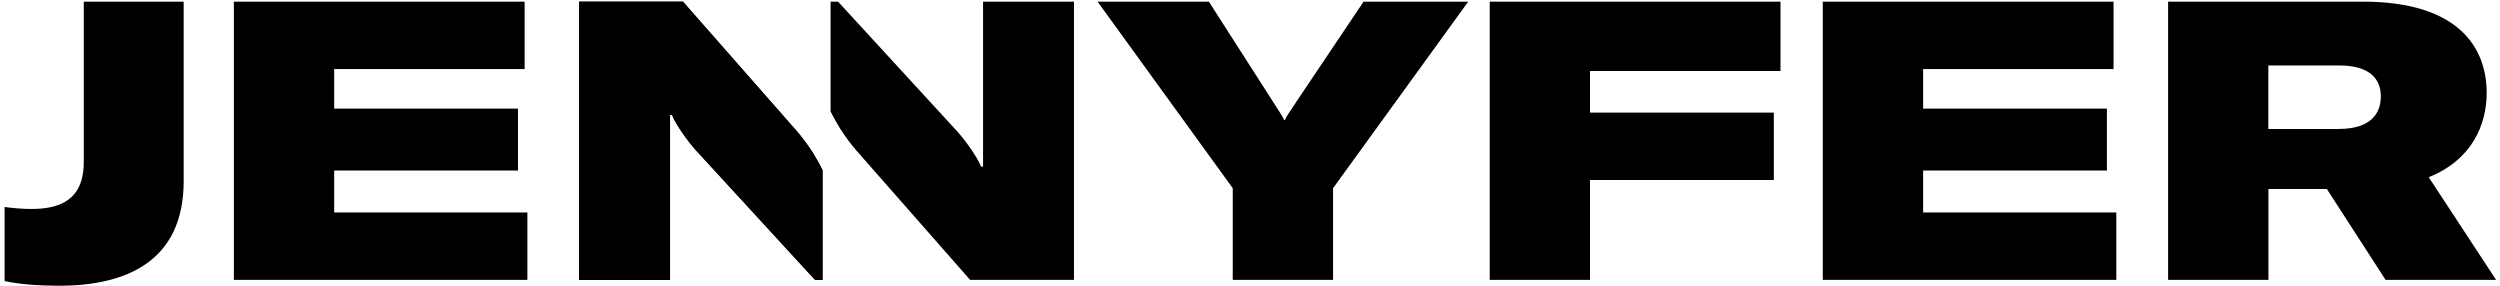
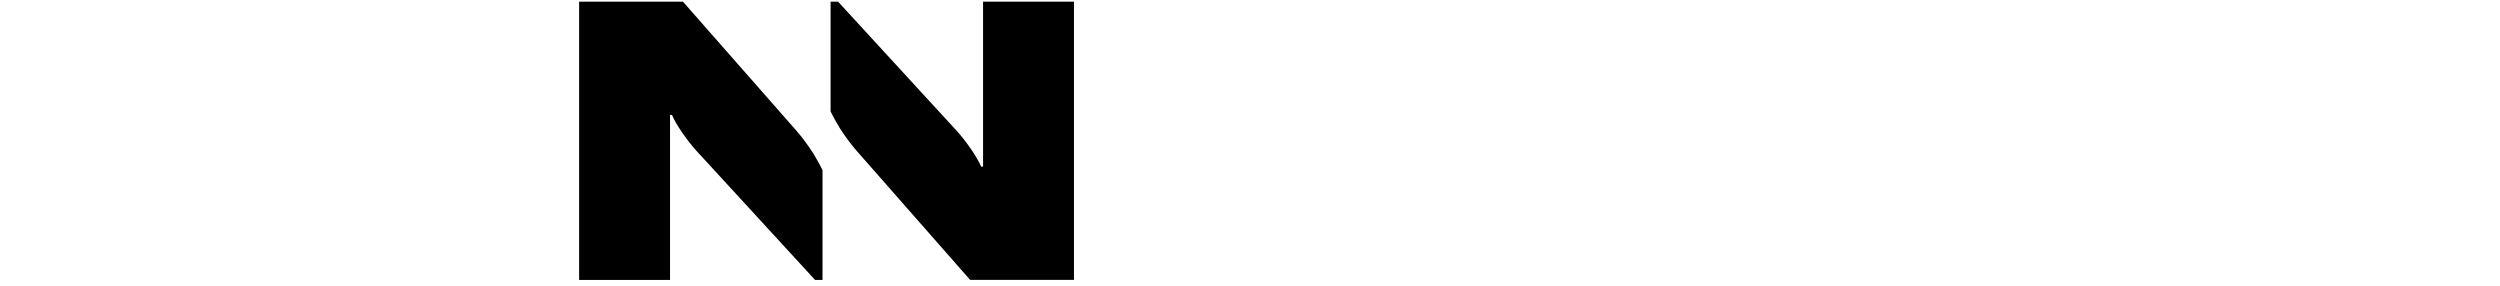
<svg xmlns="http://www.w3.org/2000/svg" class="" version="1.1" viewBox="0 0 533 61">
  <title>Jennyfer</title>
-   <path d="M17.86 34.52c0 8.27-5.26 10.03-11.2 10.03-1.84 0-3.84-.17-5.68-.42v15.79c3.01.67 7.27 1 11.61 1 14.2 0 26.57-5.1 26.57-22.31V.35h-21.3v34.17ZM71.25 36.36h39.18v-13.2H71.25v-8.44h40.6V.35H49.86v59.32h62.58V45.3H71.25v-8.94ZM276.2 21.99c-1.5 2.26-2.01 2.92-2.26 3.59h-.17c-.25-.67-.75-1.34-2.17-3.59L257.73.35H234l28.82 39.77v19.55h21.39V40.12L313.03.35h-22.31l-14.54 21.64h.02ZM317.61 59.67h21.38v-21.3h39.19V24h-39.19v-8.86h40.61V.35h-61.99v59.32ZM410.01 36.36h39.18v-13.2h-39.18v-8.44h40.6V.35h-61.99v59.32h62.58V45.3h-41.19v-8.94ZM517.79 37.78c9.27-3.68 12.37-11.28 12.37-17.96 0-9.61-5.93-19.47-26.4-19.47h-41.52v59.32h21.39V40.29h12.45l12.53 19.38h23.56L517.8 37.78h-.01ZM498.65 27.5h-15.04V13.96h15.12c6.68 0 8.86 3.01 8.86 6.6s-2.09 6.93-8.94 6.93v.01ZM169.92 28.01 145.61.36h-22.14v59.32h19.38V24.51h.42c.84 2.09 3.43 5.68 5.1 7.52l25.4 27.65h1.59V36.27c-.75-1.53-1.84-3.35-2.05-3.69-1.11-1.72-2.35-3.37-3.38-4.56l-.01-.01Z" />
  <path d="M169.92 28.01 145.61.36h-22.14v59.32h19.38V24.51h.42c.84 2.09 3.43 5.68 5.1 7.52l25.4 27.65h1.59V36.27c-.75-1.53-1.84-3.35-2.05-3.69-1.11-1.72-2.35-3.37-3.38-4.56l-.01-.01ZM182.52 32.02l24.31 27.65h22.14V.35h-19.38v35.17h-.42c-.84-2.09-3.43-5.68-5.1-7.52L178.67.35h-1.59v23.41c.75 1.53 1.84 3.35 2.05 3.69 1.11 1.72 2.35 3.37 3.38 4.56l.01.01Z" />
</svg>